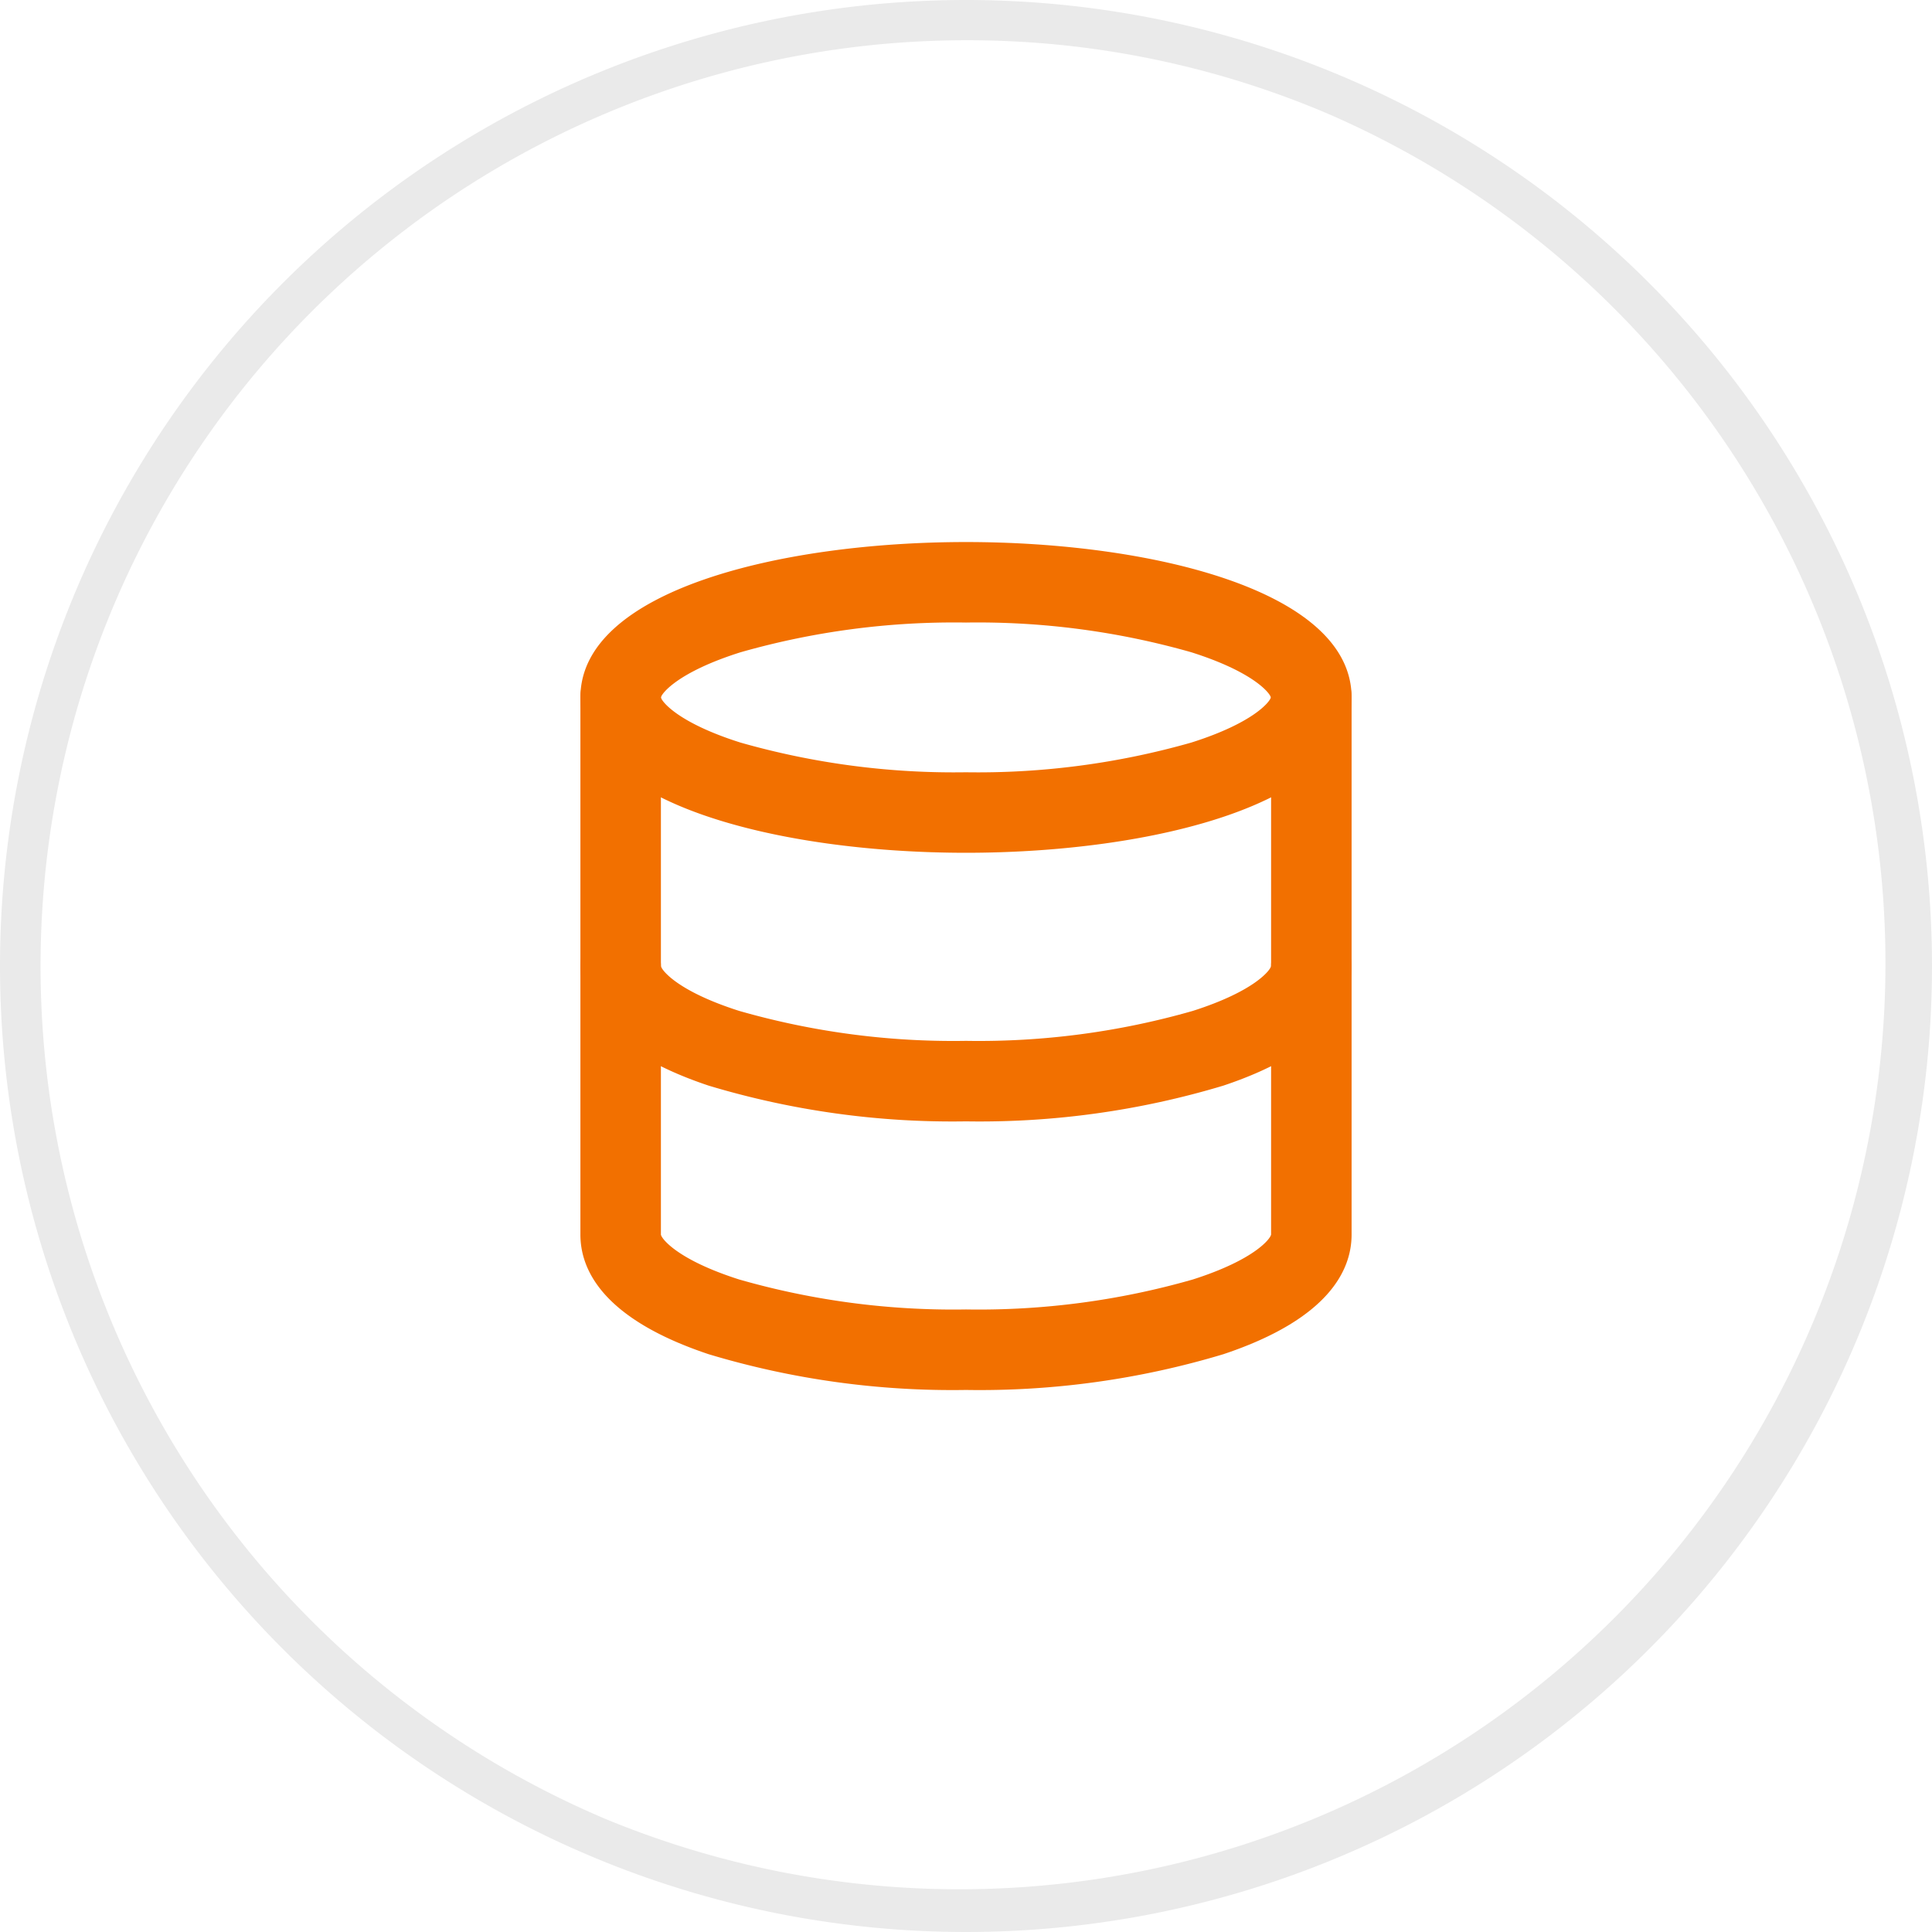
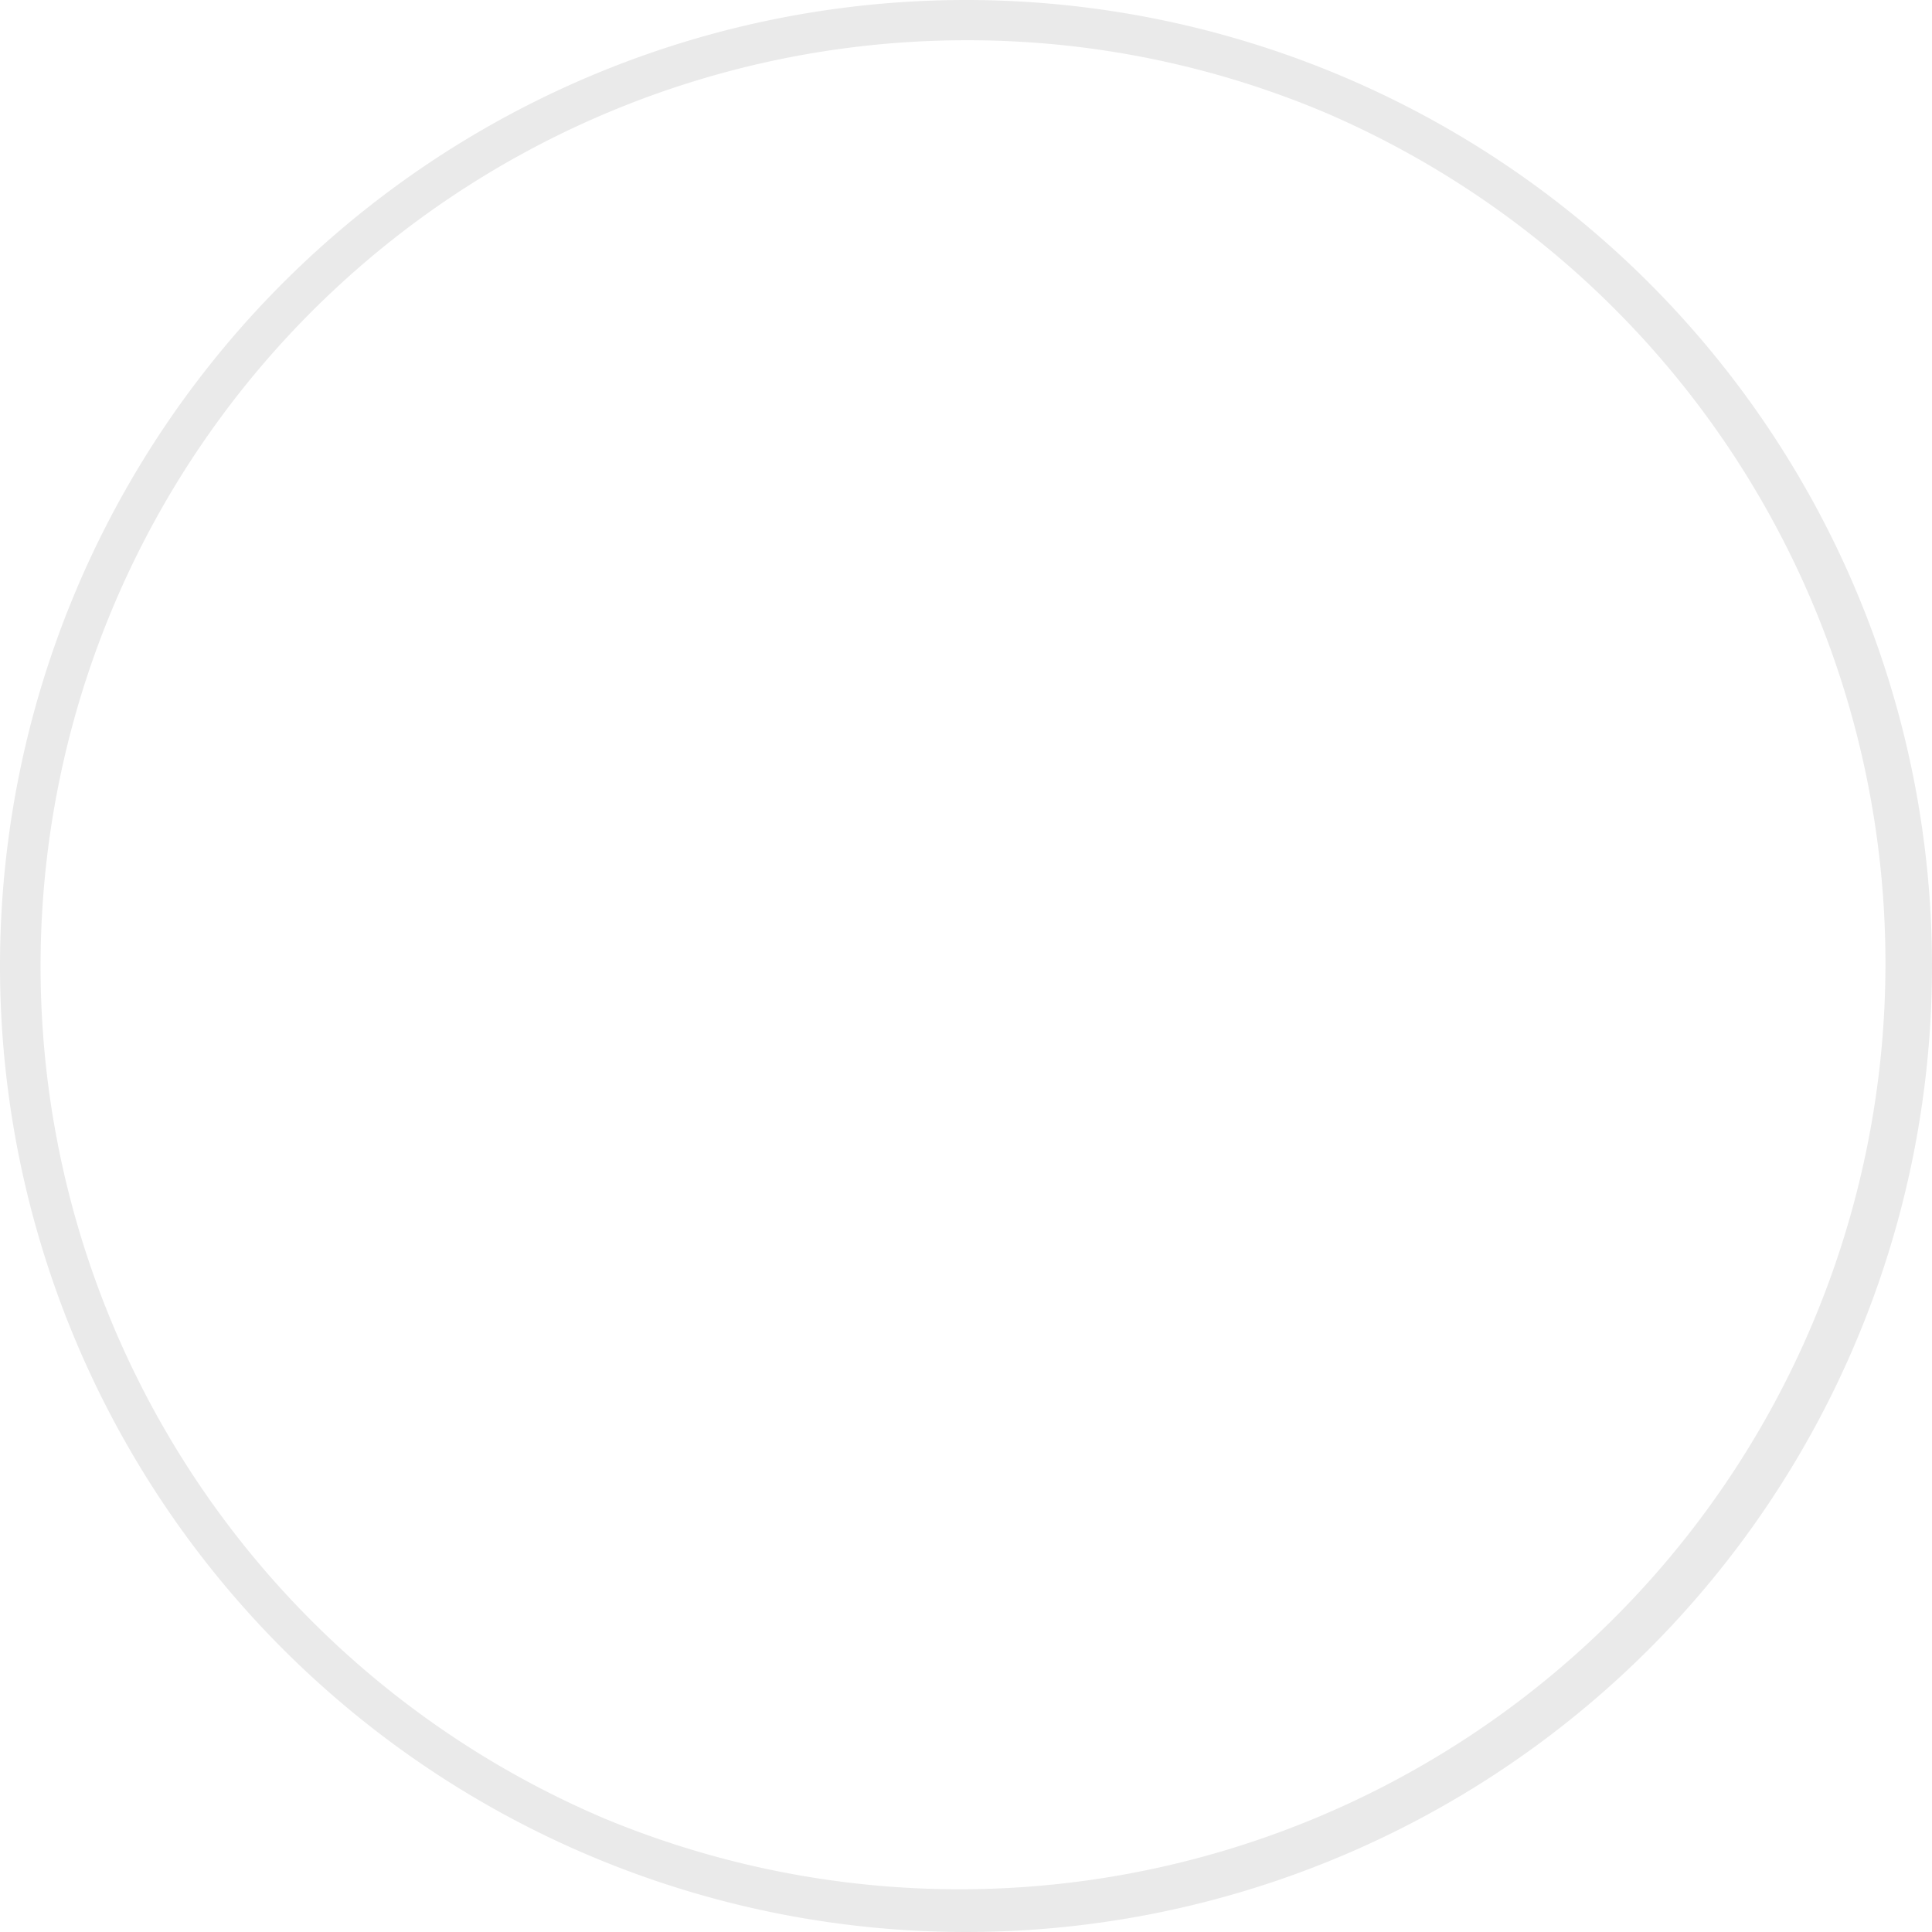
<svg xmlns="http://www.w3.org/2000/svg" width="48" height="48" viewBox="0 0 48 48">
  <g transform="translate(-104 -1861)">
    <path d="M24,1a23.006,23.006,0,0,0-8.952,44.193,23.006,23.006,0,0,0,17.9-42.386A22.855,22.855,0,0,0,24,1m0-1A24,24,0,1,1,0,24,24,24,0,0,1,24,0Z" transform="translate(104 1861)" fill="#eaeaea" />
    <g transform="translate(114.92 1872.467)">
-       <path d="M13.08,9.72C8.466,9.72,3.5,8.512,3.5,5.86S8.466,2,13.08,2s9.58,1.208,9.58,3.86S17.694,9.72,13.08,9.72ZM5.5,5.86c.025.112.44.636,1.977,1.122a19.34,19.34,0,0,0,5.6.738,19.34,19.34,0,0,0,5.6-.738c1.538-.486,1.952-1.01,1.977-1.122-.025-.112-.44-.636-1.977-1.122A19.34,19.34,0,0,0,13.08,4a19.34,19.34,0,0,0-5.6.738C5.94,5.224,5.526,5.748,5.5,5.86Z" fill="#f27000" />
-       <path d="M13.08,21.86a20.989,20.989,0,0,1-6.394-.888C4.053,20.093,3.5,18.871,3.5,18a1,1,0,1,1,2,0c.014.1.405.624,1.943,1.115a19.305,19.305,0,0,0,5.637.745,19.305,19.305,0,0,0,5.637-.745C20.255,18.624,20.645,18.1,20.66,18a1,1,0,1,1,2,0c0,.871-.553,2.093-3.186,2.972A20.989,20.989,0,0,1,13.08,21.86Z" transform="translate(0 -5.467)" fill="#f27000" />
-       <path d="M13.08,24.706a20.989,20.989,0,0,1-6.394-.888c-2.633-.879-3.186-2.1-3.186-2.972V7.5a1,1,0,1,1,2,0V20.846c.014.1.405.624,1.943,1.115a19.305,19.305,0,0,0,5.637.745,19.305,19.305,0,0,0,5.637-.745c1.537-.491,1.928-1.014,1.943-1.117V7.5a1,1,0,0,1,2,0V20.846c0,.871-.553,2.093-3.186,2.972A20.989,20.989,0,0,1,13.08,24.706Z" transform="translate(0 -1.64)" fill="#f27000" />
-     </g>
+       </g>
  </g>
</svg>